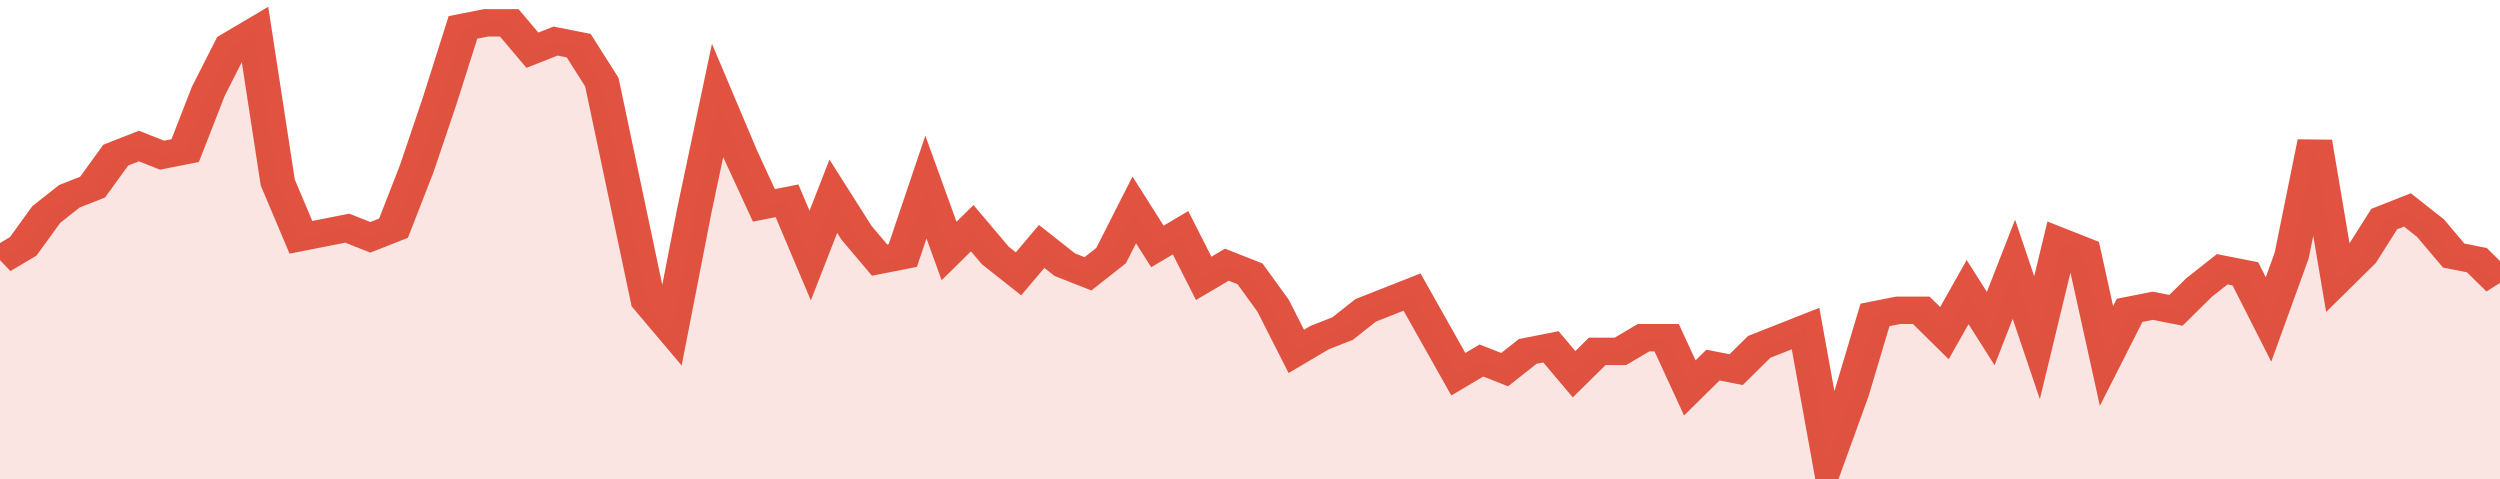
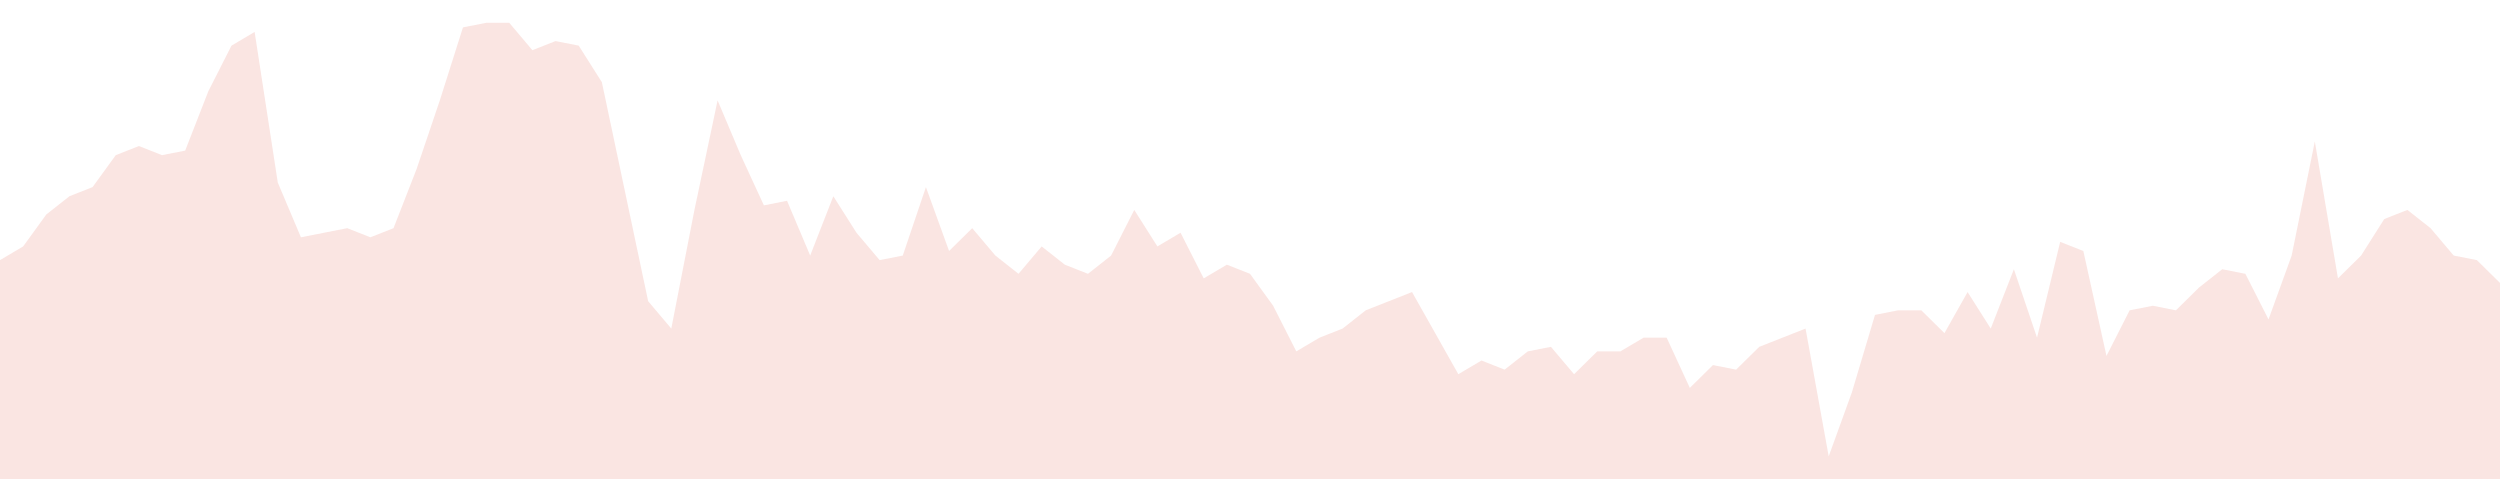
<svg xmlns="http://www.w3.org/2000/svg" viewBox="0 0 432 105" width="120" height="23" preserveAspectRatio="none">
-   <polyline fill="none" stroke="#E15241" stroke-width="6" points="0, 57 4, 54 8, 47 12, 43 16, 41 20, 34 24, 32 28, 34 32, 33 36, 20 40, 10 44, 7 48, 40 52, 52 56, 51 60, 50 64, 52 68, 50 72, 37 76, 22 80, 6 84, 5 88, 5 92, 11 96, 9 100, 10 104, 18 108, 42 112, 66 116, 72 120, 46 124, 22 128, 34 132, 45 136, 44 140, 56 144, 43 148, 51 152, 57 156, 56 160, 41 164, 55 168, 50 172, 56 176, 60 180, 54 184, 58 188, 60 192, 56 196, 46 200, 54 204, 51 208, 61 212, 58 216, 60 220, 67 224, 77 228, 74 232, 72 236, 68 240, 66 244, 64 248, 73 252, 82 256, 79 260, 81 264, 77 268, 76 272, 82 276, 77 280, 77 284, 74 288, 74 292, 85 296, 80 300, 81 304, 76 308, 74 312, 72 316, 100 320, 86 324, 69 328, 68 332, 68 336, 73 340, 64 344, 72 348, 59 352, 74 356, 53 360, 55 364, 78 368, 68 372, 67 376, 68 380, 63 384, 59 388, 60 392, 70 396, 56 400, 31 404, 61 408, 56 412, 48 416, 46 420, 50 424, 56 428, 57 432, 62 432, 62 "> </polyline>
  <polygon fill="#E15241" opacity="0.15" points="0, 105 0, 57 4, 54 8, 47 12, 43 16, 41 20, 34 24, 32 28, 34 32, 33 36, 20 40, 10 44, 7 48, 40 52, 52 56, 51 60, 50 64, 52 68, 50 72, 37 76, 22 80, 6 84, 5 88, 5 92, 11 96, 9 100, 10 104, 18 108, 42 112, 66 116, 72 120, 46 124, 22 128, 34 132, 45 136, 44 140, 56 144, 43 148, 51 152, 57 156, 56 160, 41 164, 55 168, 50 172, 56 176, 60 180, 54 184, 58 188, 60 192, 56 196, 46 200, 54 204, 51 208, 61 212, 58 216, 60 220, 67 224, 77 228, 74 232, 72 236, 68 240, 66 244, 64 248, 73 252, 82 256, 79 260, 81 264, 77 268, 76 272, 82 276, 77 280, 77 284, 74 288, 74 292, 85 296, 80 300, 81 304, 76 308, 74 312, 72 316, 100 320, 86 324, 69 328, 68 332, 68 336, 73 340, 64 344, 72 348, 59 352, 74 356, 53 360, 55 364, 78 368, 68 372, 67 376, 68 380, 63 384, 59 388, 60 392, 70 396, 56 400, 31 404, 61 408, 56 412, 48 416, 46 420, 50 424, 56 428, 57 432, 62 432, 105 " />
</svg>